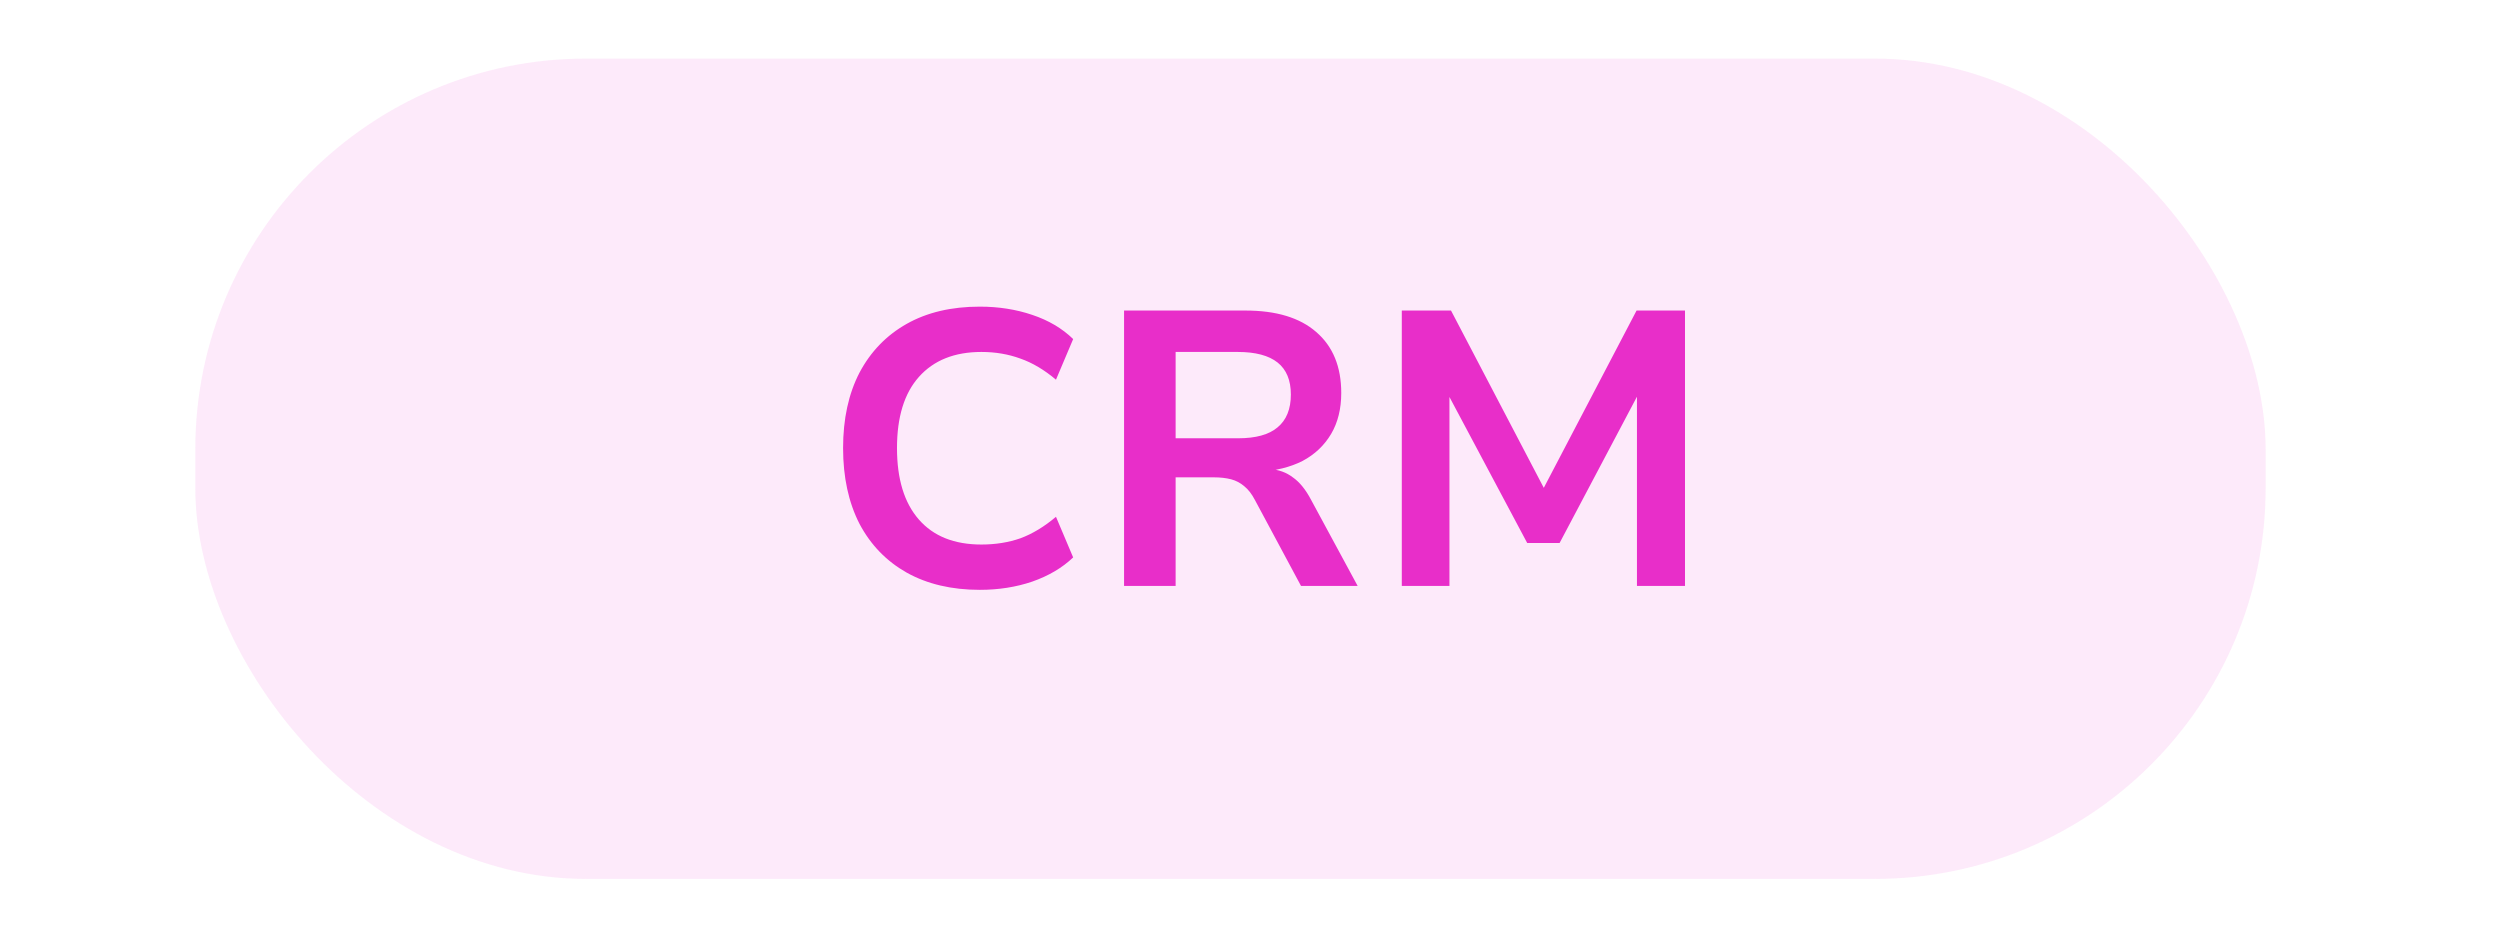
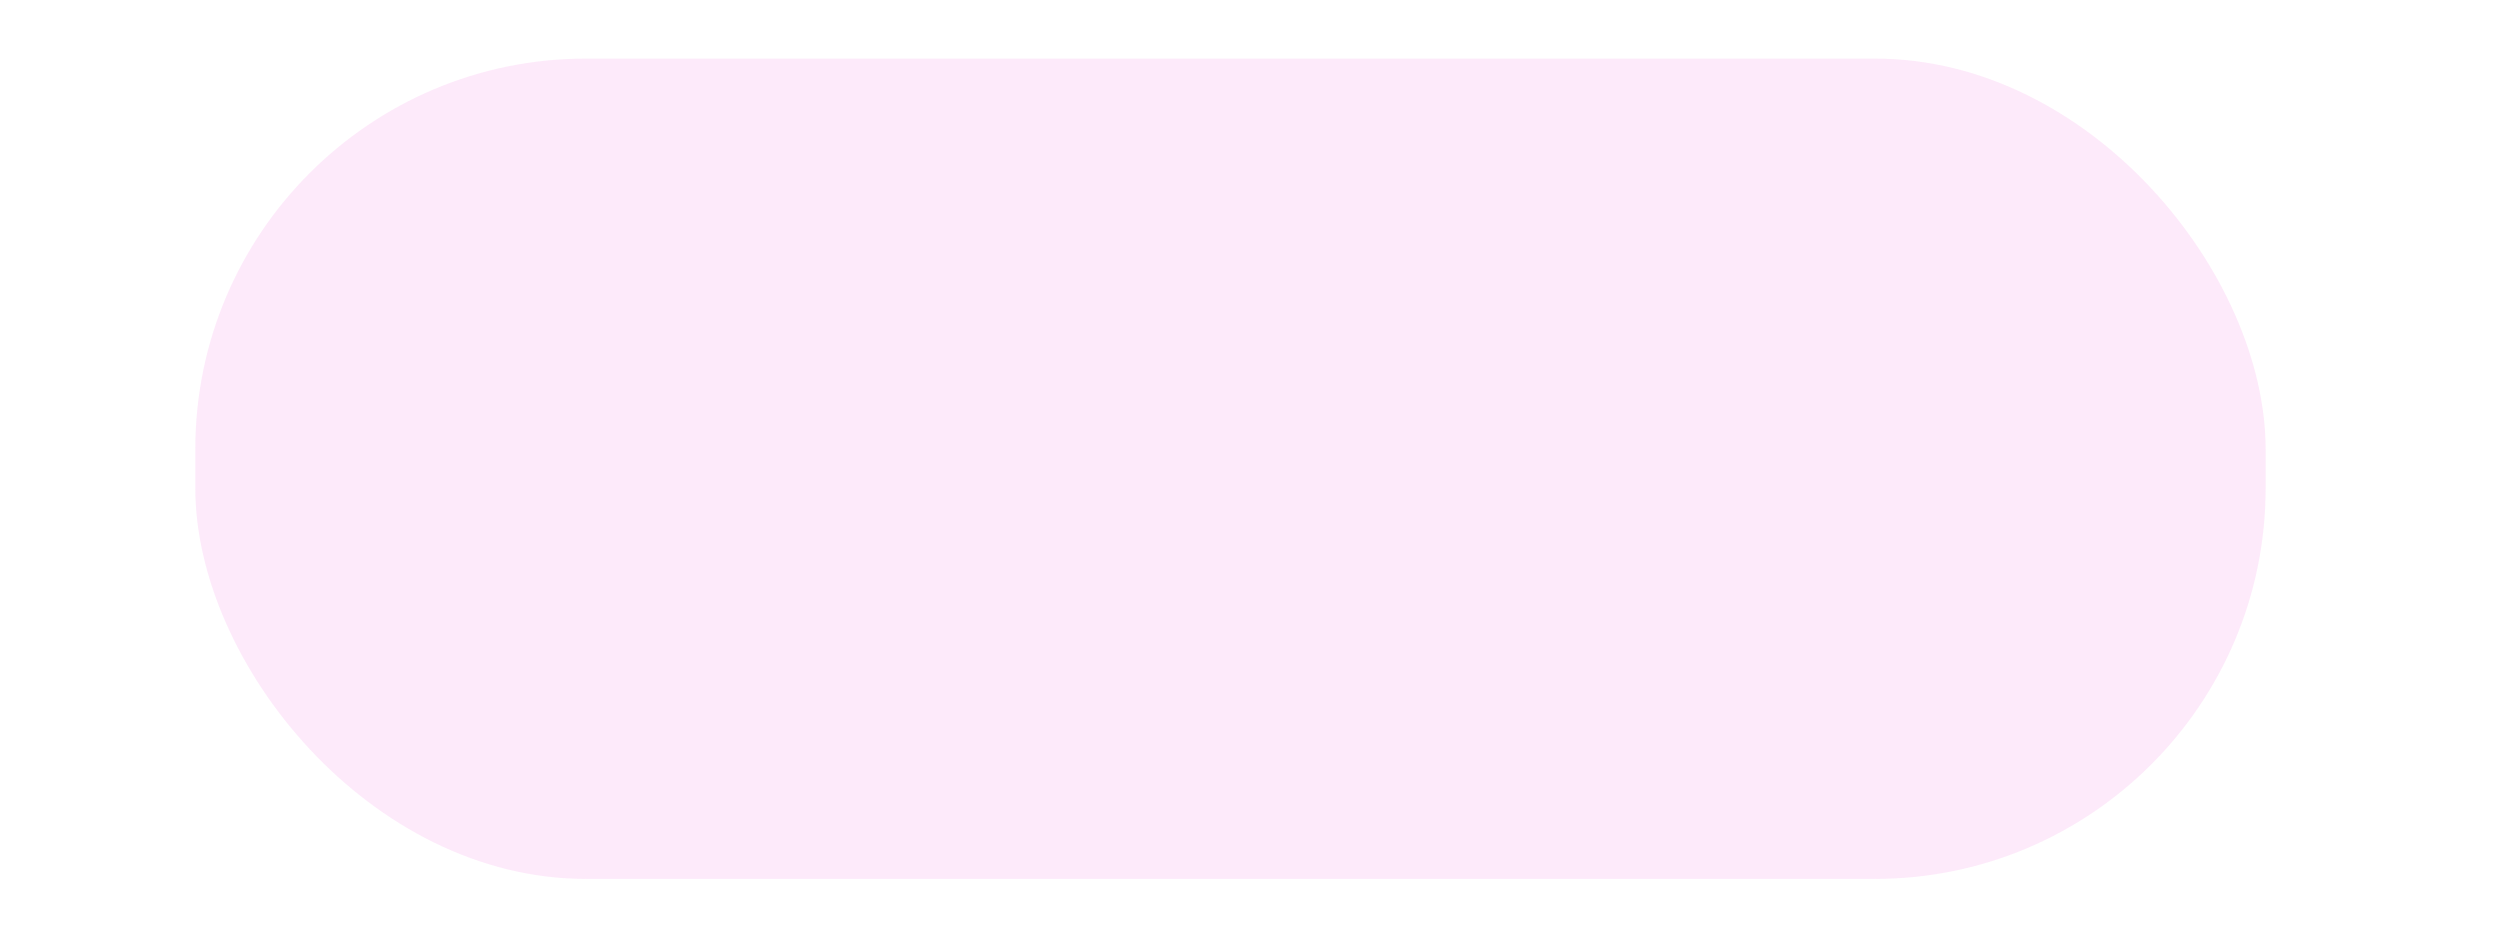
<svg xmlns="http://www.w3.org/2000/svg" width="64" height="24" viewBox="0 0 64 24" fill="none">
  <rect x="5" y="1.5" width="53" height="21" rx="10" fill="#E82EC9" fill-opacity="0.1" />
-   <path d="M25.083 15.1C24.363 15.1 23.739 14.953 23.213 14.66C22.693 14.367 22.289 13.95 22.003 13.41C21.723 12.863 21.583 12.217 21.583 11.47C21.583 10.723 21.723 10.08 22.003 9.54C22.289 9 22.693 8.583 23.213 8.29C23.733 7.997 24.356 7.85 25.083 7.85C25.563 7.85 26.009 7.92 26.423 8.06C26.843 8.2 27.193 8.407 27.473 8.68L27.033 9.72C26.733 9.467 26.429 9.287 26.123 9.18C25.816 9.067 25.483 9.01 25.123 9.01C24.436 9.01 23.903 9.223 23.523 9.65C23.149 10.07 22.963 10.677 22.963 11.47C22.963 12.263 23.149 12.873 23.523 13.3C23.896 13.727 24.429 13.94 25.123 13.94C25.483 13.94 25.816 13.887 26.123 13.78C26.429 13.667 26.733 13.483 27.033 13.23L27.473 14.27C27.193 14.537 26.843 14.743 26.423 14.89C26.009 15.03 25.563 15.1 25.083 15.1ZM28.776 15V7.95H31.886C32.672 7.95 33.276 8.133 33.696 8.5C34.122 8.867 34.336 9.387 34.336 10.06C34.336 10.467 34.249 10.817 34.076 11.11C33.902 11.403 33.659 11.633 33.346 11.8C33.032 11.96 32.656 12.053 32.216 12.08L32.276 12L32.516 12.01C32.736 12.023 32.929 12.093 33.096 12.22C33.269 12.34 33.426 12.533 33.566 12.8L34.756 15H33.306L32.126 12.8C32.046 12.647 31.956 12.53 31.856 12.45C31.756 12.363 31.642 12.303 31.516 12.27C31.389 12.237 31.242 12.22 31.076 12.22H30.096V15H28.776ZM30.096 11.22H31.696C32.149 11.22 32.486 11.127 32.706 10.94C32.932 10.753 33.046 10.473 33.046 10.1C33.046 9.733 32.932 9.46 32.706 9.28C32.479 9.1 32.139 9.01 31.686 9.01H30.096V11.22ZM35.886 15V7.95H37.146L39.616 12.67H39.426L41.896 7.95H43.136V15H41.906V9.91H42.036L39.926 13.9H39.096L36.966 9.9H37.106V15H35.886Z" fill="#E82EC9" />
</svg>